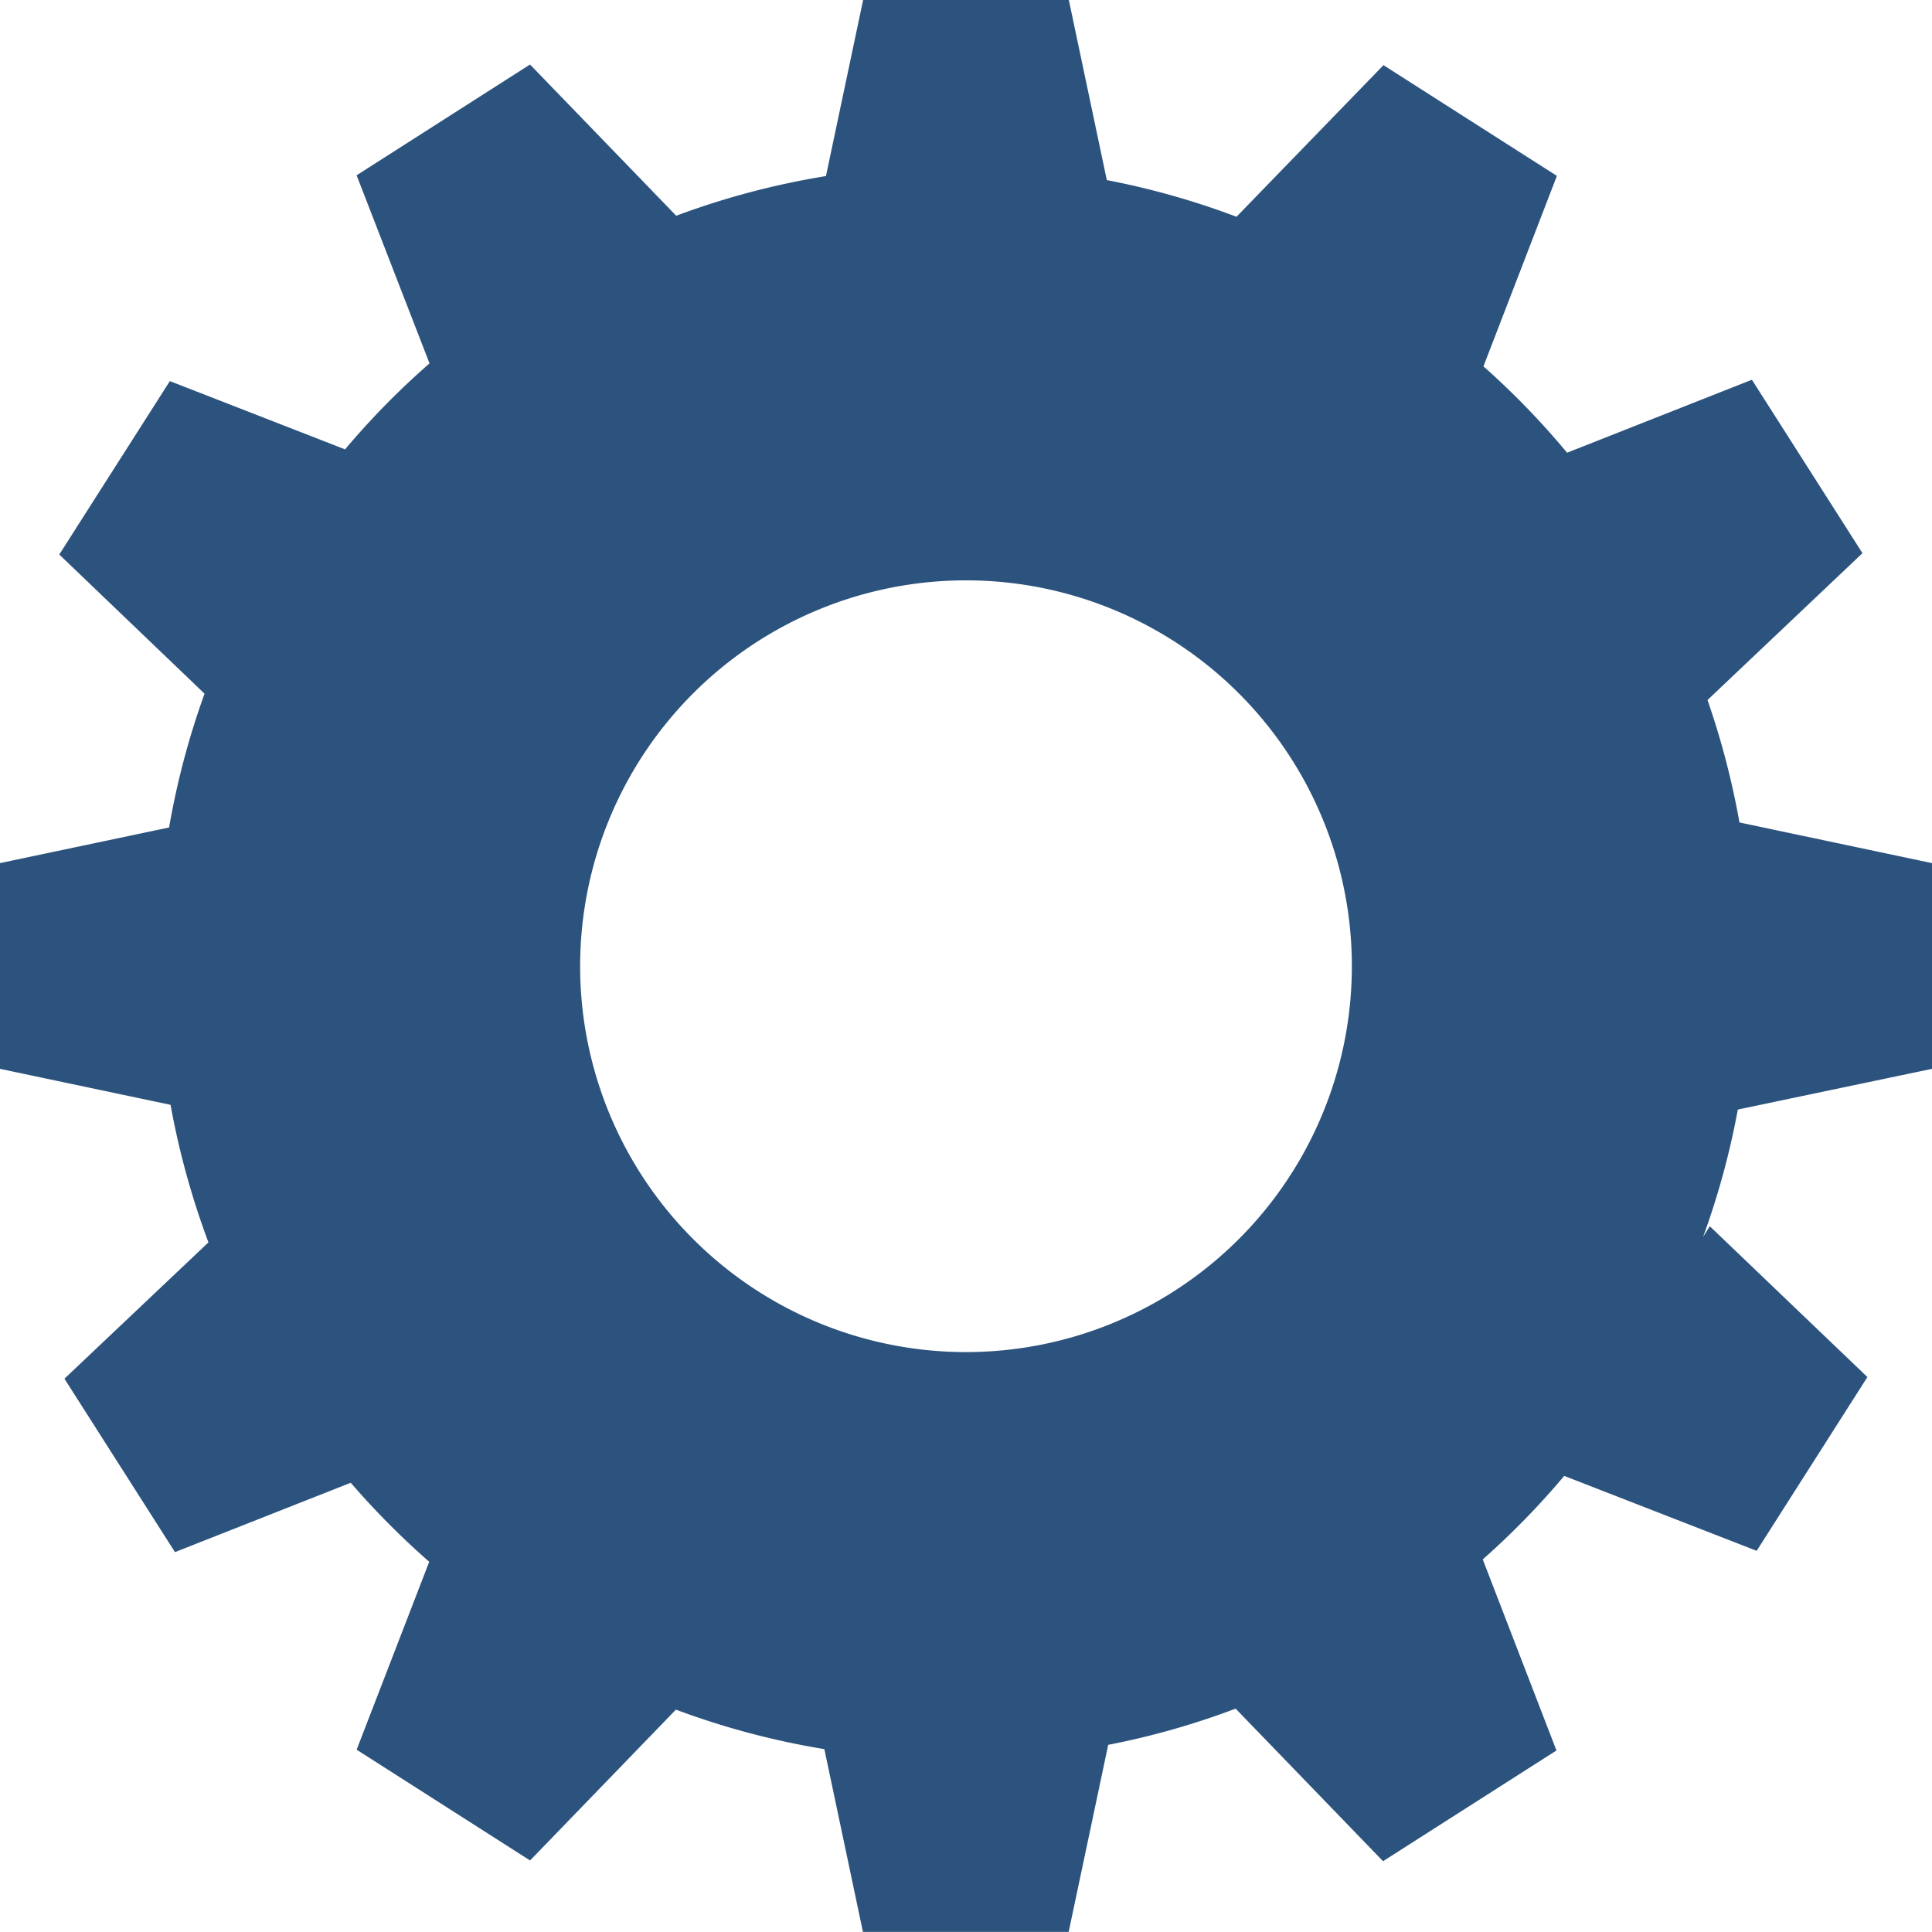
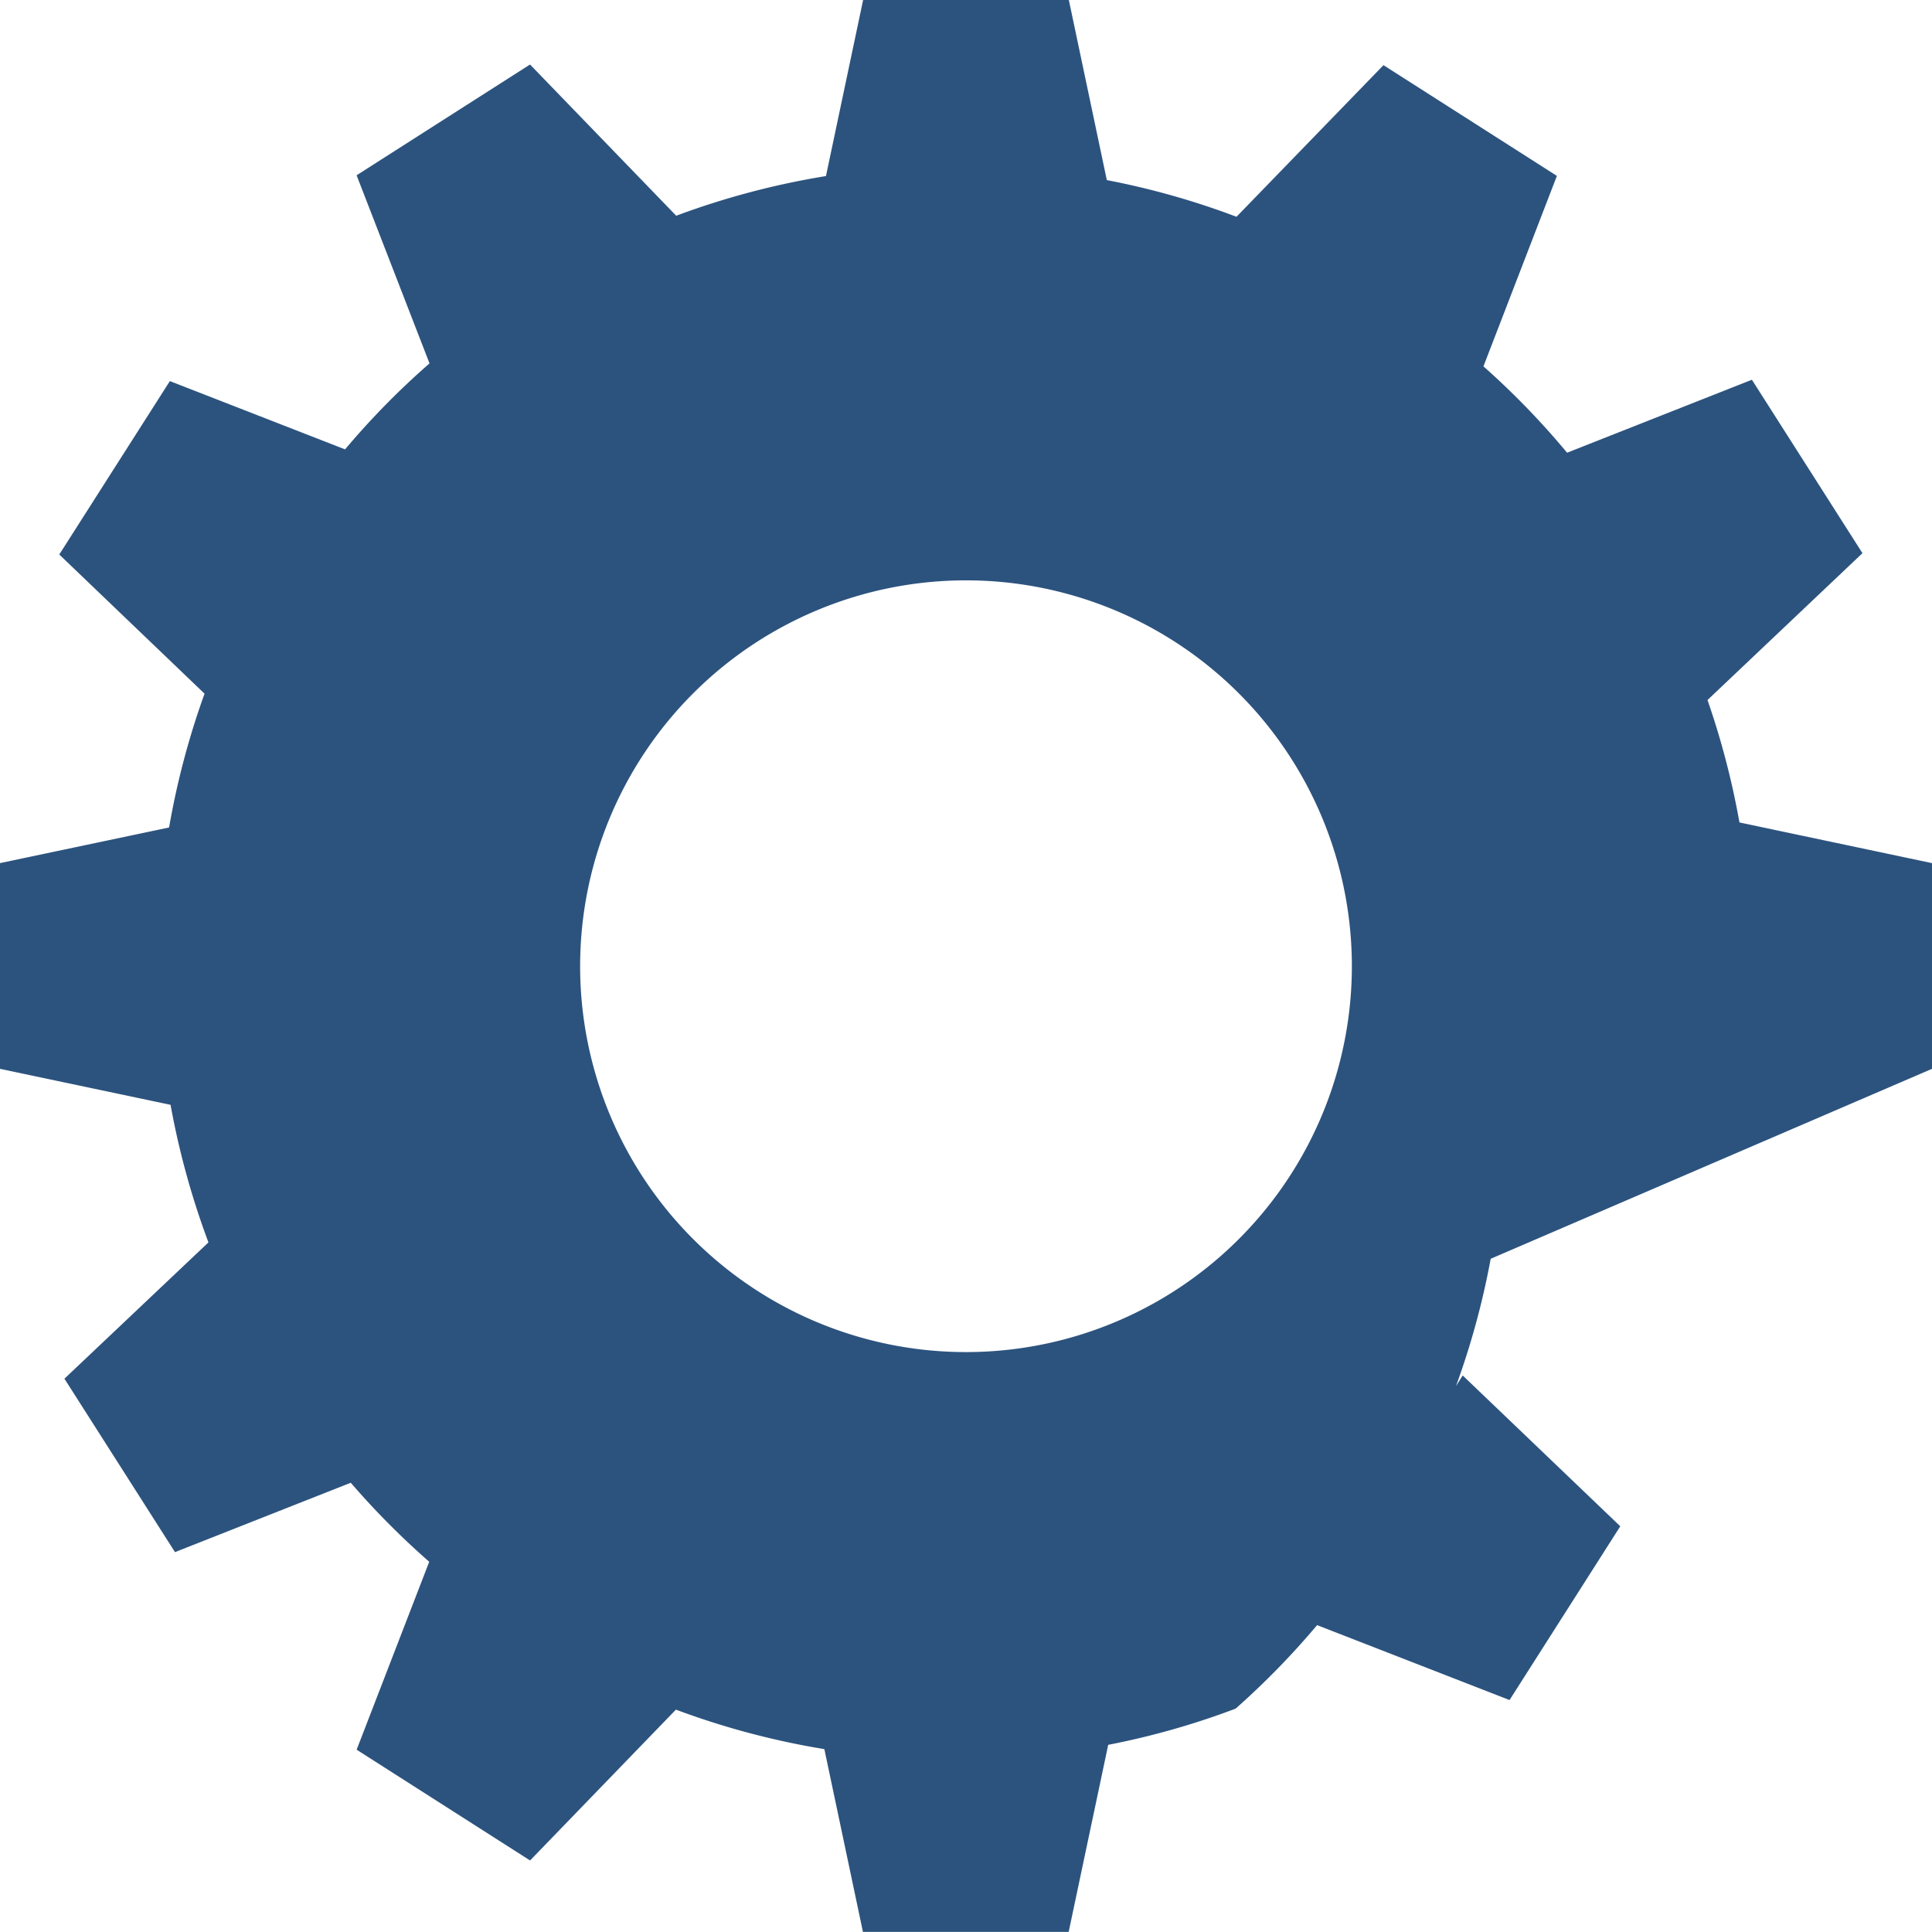
<svg xmlns="http://www.w3.org/2000/svg" id="systems" width="44.562" height="44.561" viewBox="0 0 44.562 44.561">
  <g id="Laag_1" data-name="Laag 1">
    <g id="Group_1329" data-name="Group 1329">
-       <path id="Path_4517" data-name="Path 4517" d="M44.562,24.653V19.908l-4.441-.938a18.5,18.5,0,0,0-.737-2.824l3.574-3.387-2.55-4-4.263,1.683A18.286,18.286,0,0,0,34.216,8.45l1.694-4.393-4-2.554L28.52,5a18.078,18.078,0,0,0-2.991-.846L24.653,0H19.908l-.857,4.061a18.267,18.267,0,0,0-3.454.915L12.225,1.488l-4,2.555L9.907,8.382a18.1,18.1,0,0,0-1.948,1.983L3.918,8.79l-2.551,4L4.718,16A18.256,18.256,0,0,0,3.9,19.086L0,19.908v4.745l3.934.83a18.407,18.407,0,0,0,.874,3.173L1.486,31.8l2.55,4L8.09,34.2A18.536,18.536,0,0,0,9.9,36.023L8.226,40.357l4,2.555,3.364-3.479a18.2,18.2,0,0,0,3.424.911l.89,4.216h4.745l.912-4.315A17.97,17.97,0,0,0,28.5,39.41l3.4,3.519,4-2.554-1.7-4.407a18.33,18.33,0,0,0,1.879-1.926l4.439,1.728,2.554-4.008-3.635-3.479-.154.245a18.164,18.164,0,0,0,.8-2.936ZM22.281,31.186a8.9,8.9,0,1,1,8.9-8.905,8.9,8.9,0,0,1-8.9,8.905Z" fill="#2c537e" />
+       <path id="Path_4517" data-name="Path 4517" d="M44.562,24.653V19.908l-4.441-.938a18.5,18.5,0,0,0-.737-2.824l3.574-3.387-2.55-4-4.263,1.683A18.286,18.286,0,0,0,34.216,8.45l1.694-4.393-4-2.554L28.52,5a18.078,18.078,0,0,0-2.991-.846L24.653,0H19.908l-.857,4.061a18.267,18.267,0,0,0-3.454.915L12.225,1.488l-4,2.555L9.907,8.382a18.1,18.1,0,0,0-1.948,1.983L3.918,8.79l-2.551,4L4.718,16A18.256,18.256,0,0,0,3.9,19.086L0,19.908v4.745l3.934.83a18.407,18.407,0,0,0,.874,3.173L1.486,31.8l2.55,4L8.09,34.2A18.536,18.536,0,0,0,9.9,36.023L8.226,40.357l4,2.555,3.364-3.479a18.2,18.2,0,0,0,3.424.911l.89,4.216h4.745l.912-4.315A17.97,17.97,0,0,0,28.5,39.41a18.33,18.33,0,0,0,1.879-1.926l4.439,1.728,2.554-4.008-3.635-3.479-.154.245a18.164,18.164,0,0,0,.8-2.936ZM22.281,31.186a8.9,8.9,0,1,1,8.9-8.905,8.9,8.9,0,0,1-8.9,8.905Z" fill="#2c537e" />
    </g>
  </g>
</svg>